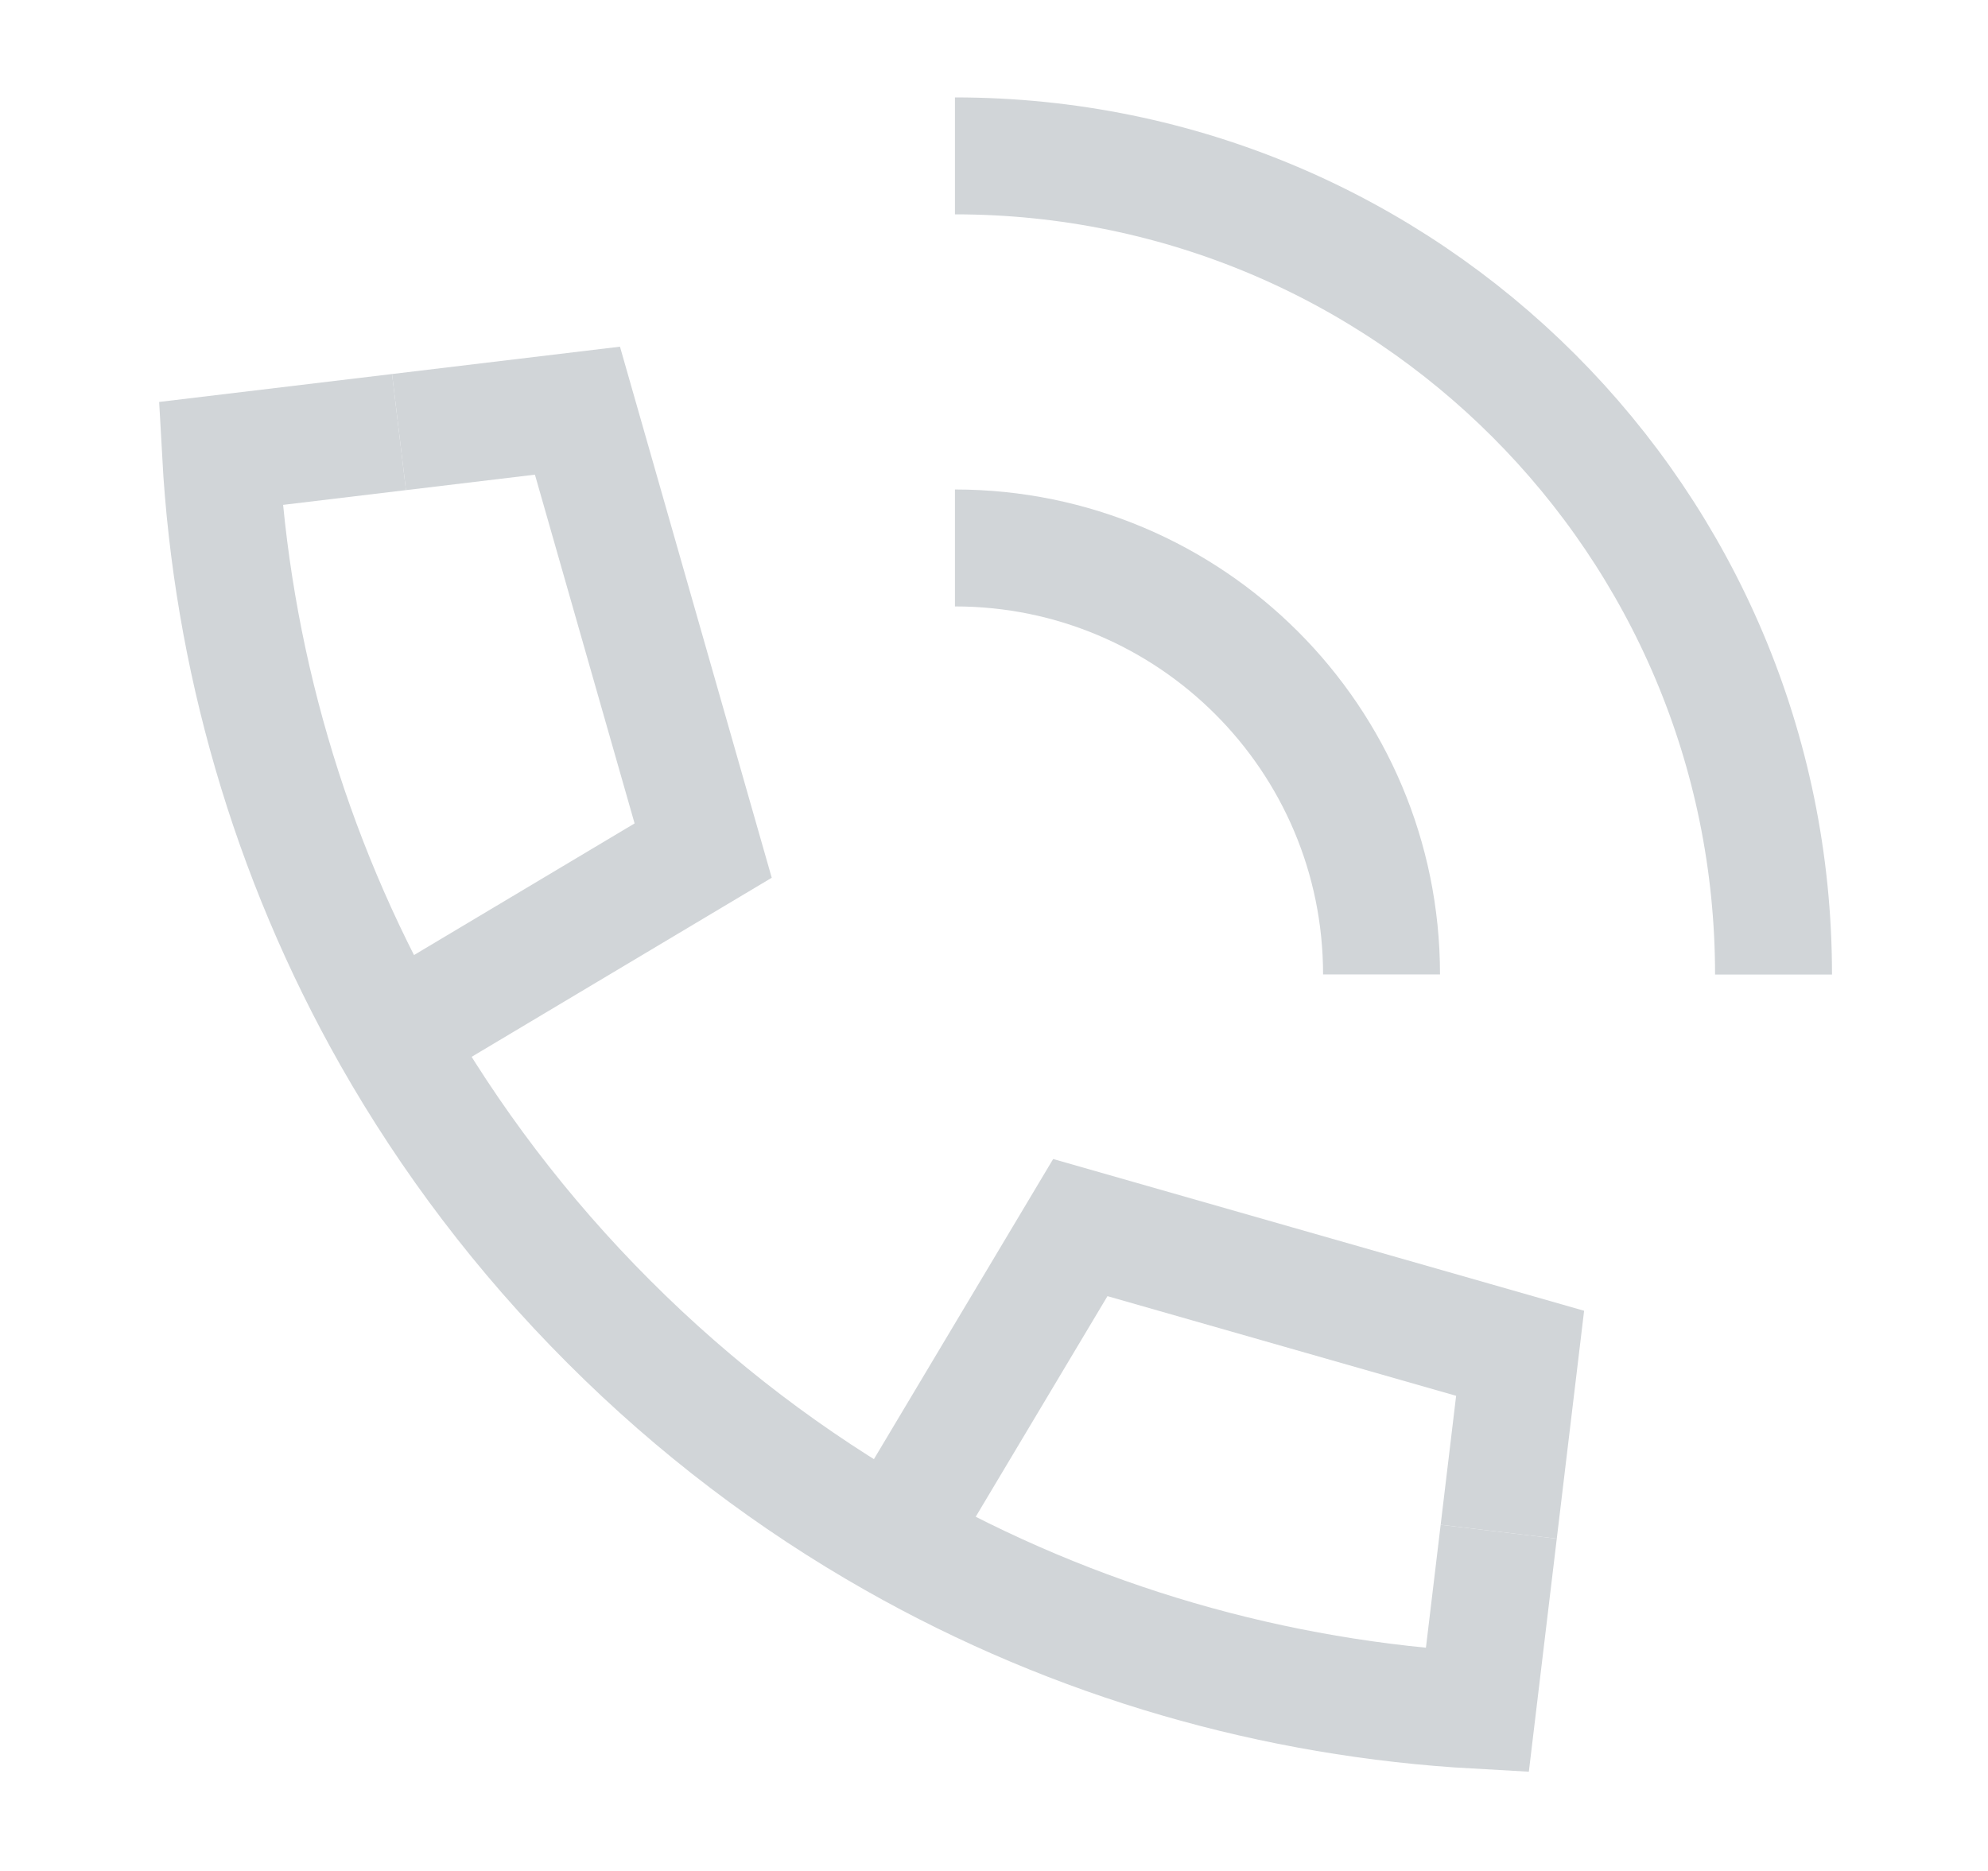
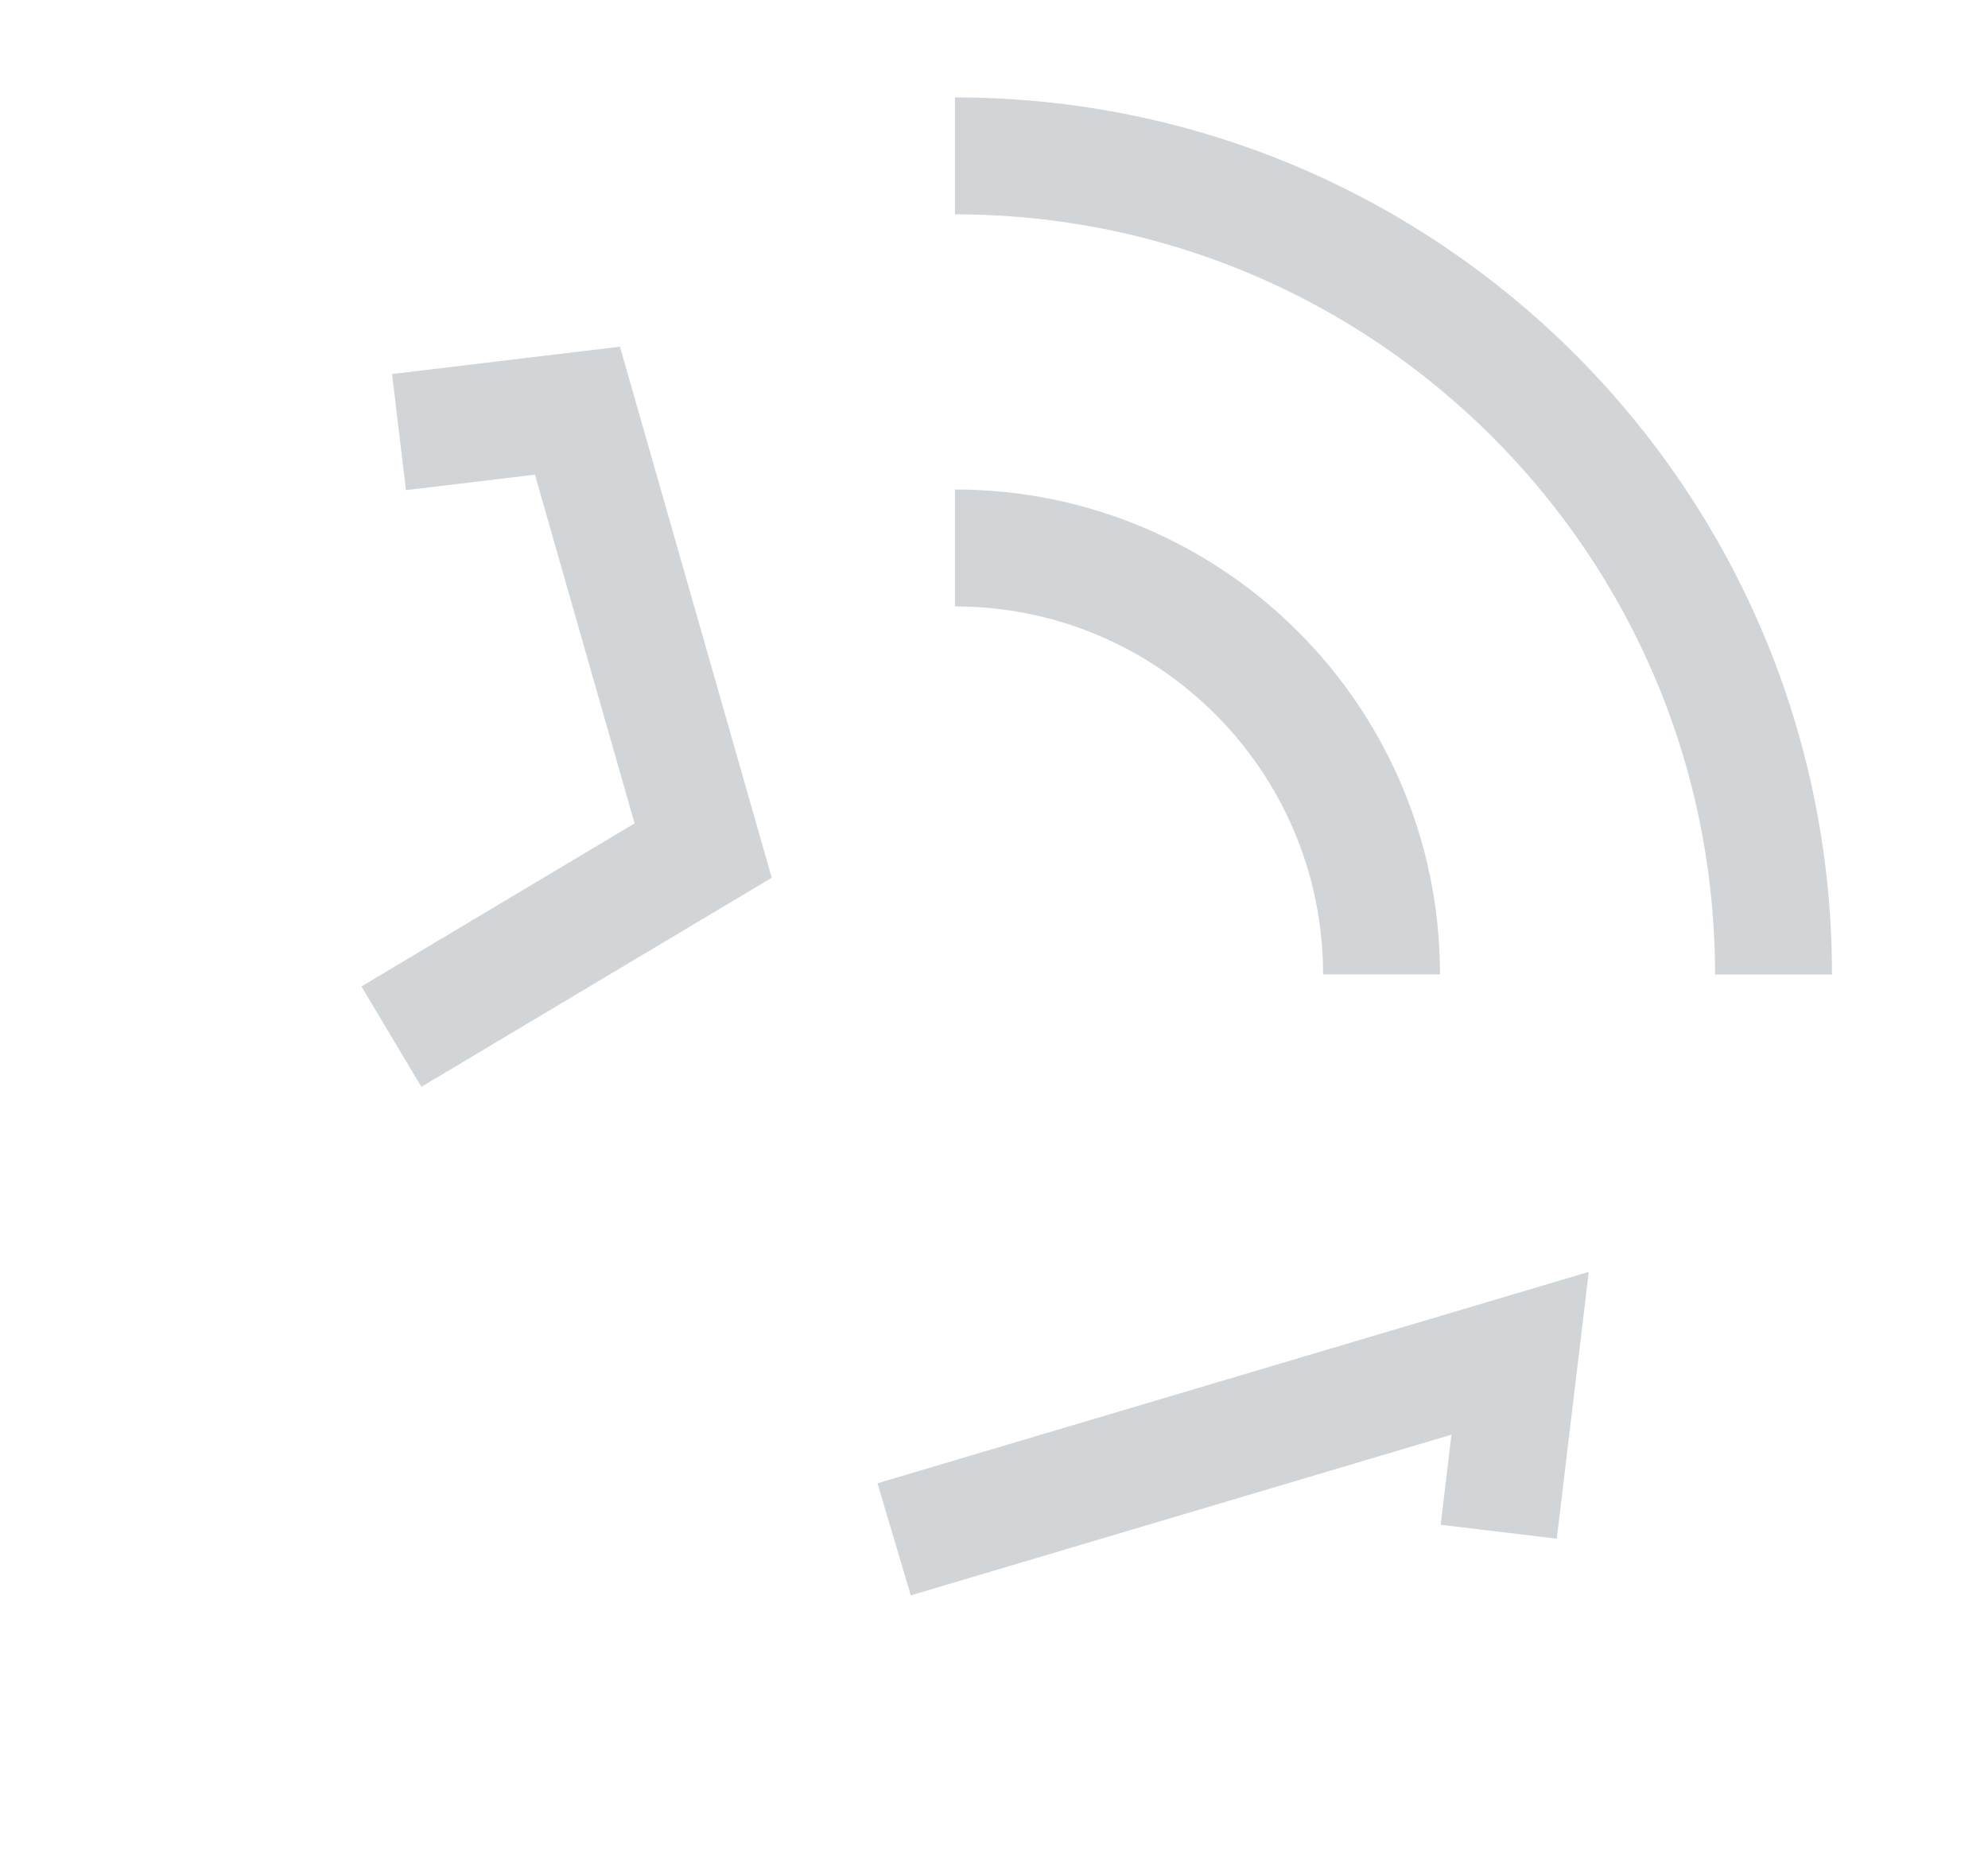
<svg xmlns="http://www.w3.org/2000/svg" width="17" height="16" viewBox="0 0 17 16" fill="none">
  <path d="M11.814 8.333C11.814 6.319 10.181 4.686 8.166 4.686" stroke="#D1D5D8" />
  <path d="M15.166 8.334C15.166 4.468 12.033 1.333 8.166 1.333" stroke="#D1D5D8" />
-   <path d="M3.412 3.695L1.886 3.878C1.981 5.606 2.469 7.317 3.347 8.865C3.843 9.738 4.463 10.56 5.207 11.304C5.951 12.049 6.773 12.669 7.646 13.164C9.195 14.043 10.905 14.53 12.633 14.626L12.816 13.099" stroke="#D1D5D8" />
-   <path d="M7.646 13.164L9.238 10.498L12.999 11.573L12.816 13.099" stroke="#D1D5D8" />
+   <path d="M7.646 13.164L12.999 11.573L12.816 13.099" stroke="#D1D5D8" />
  <path d="M3.347 8.865L6.013 7.274L4.938 3.512L3.412 3.695" stroke="#D1D5D8" />
</svg>